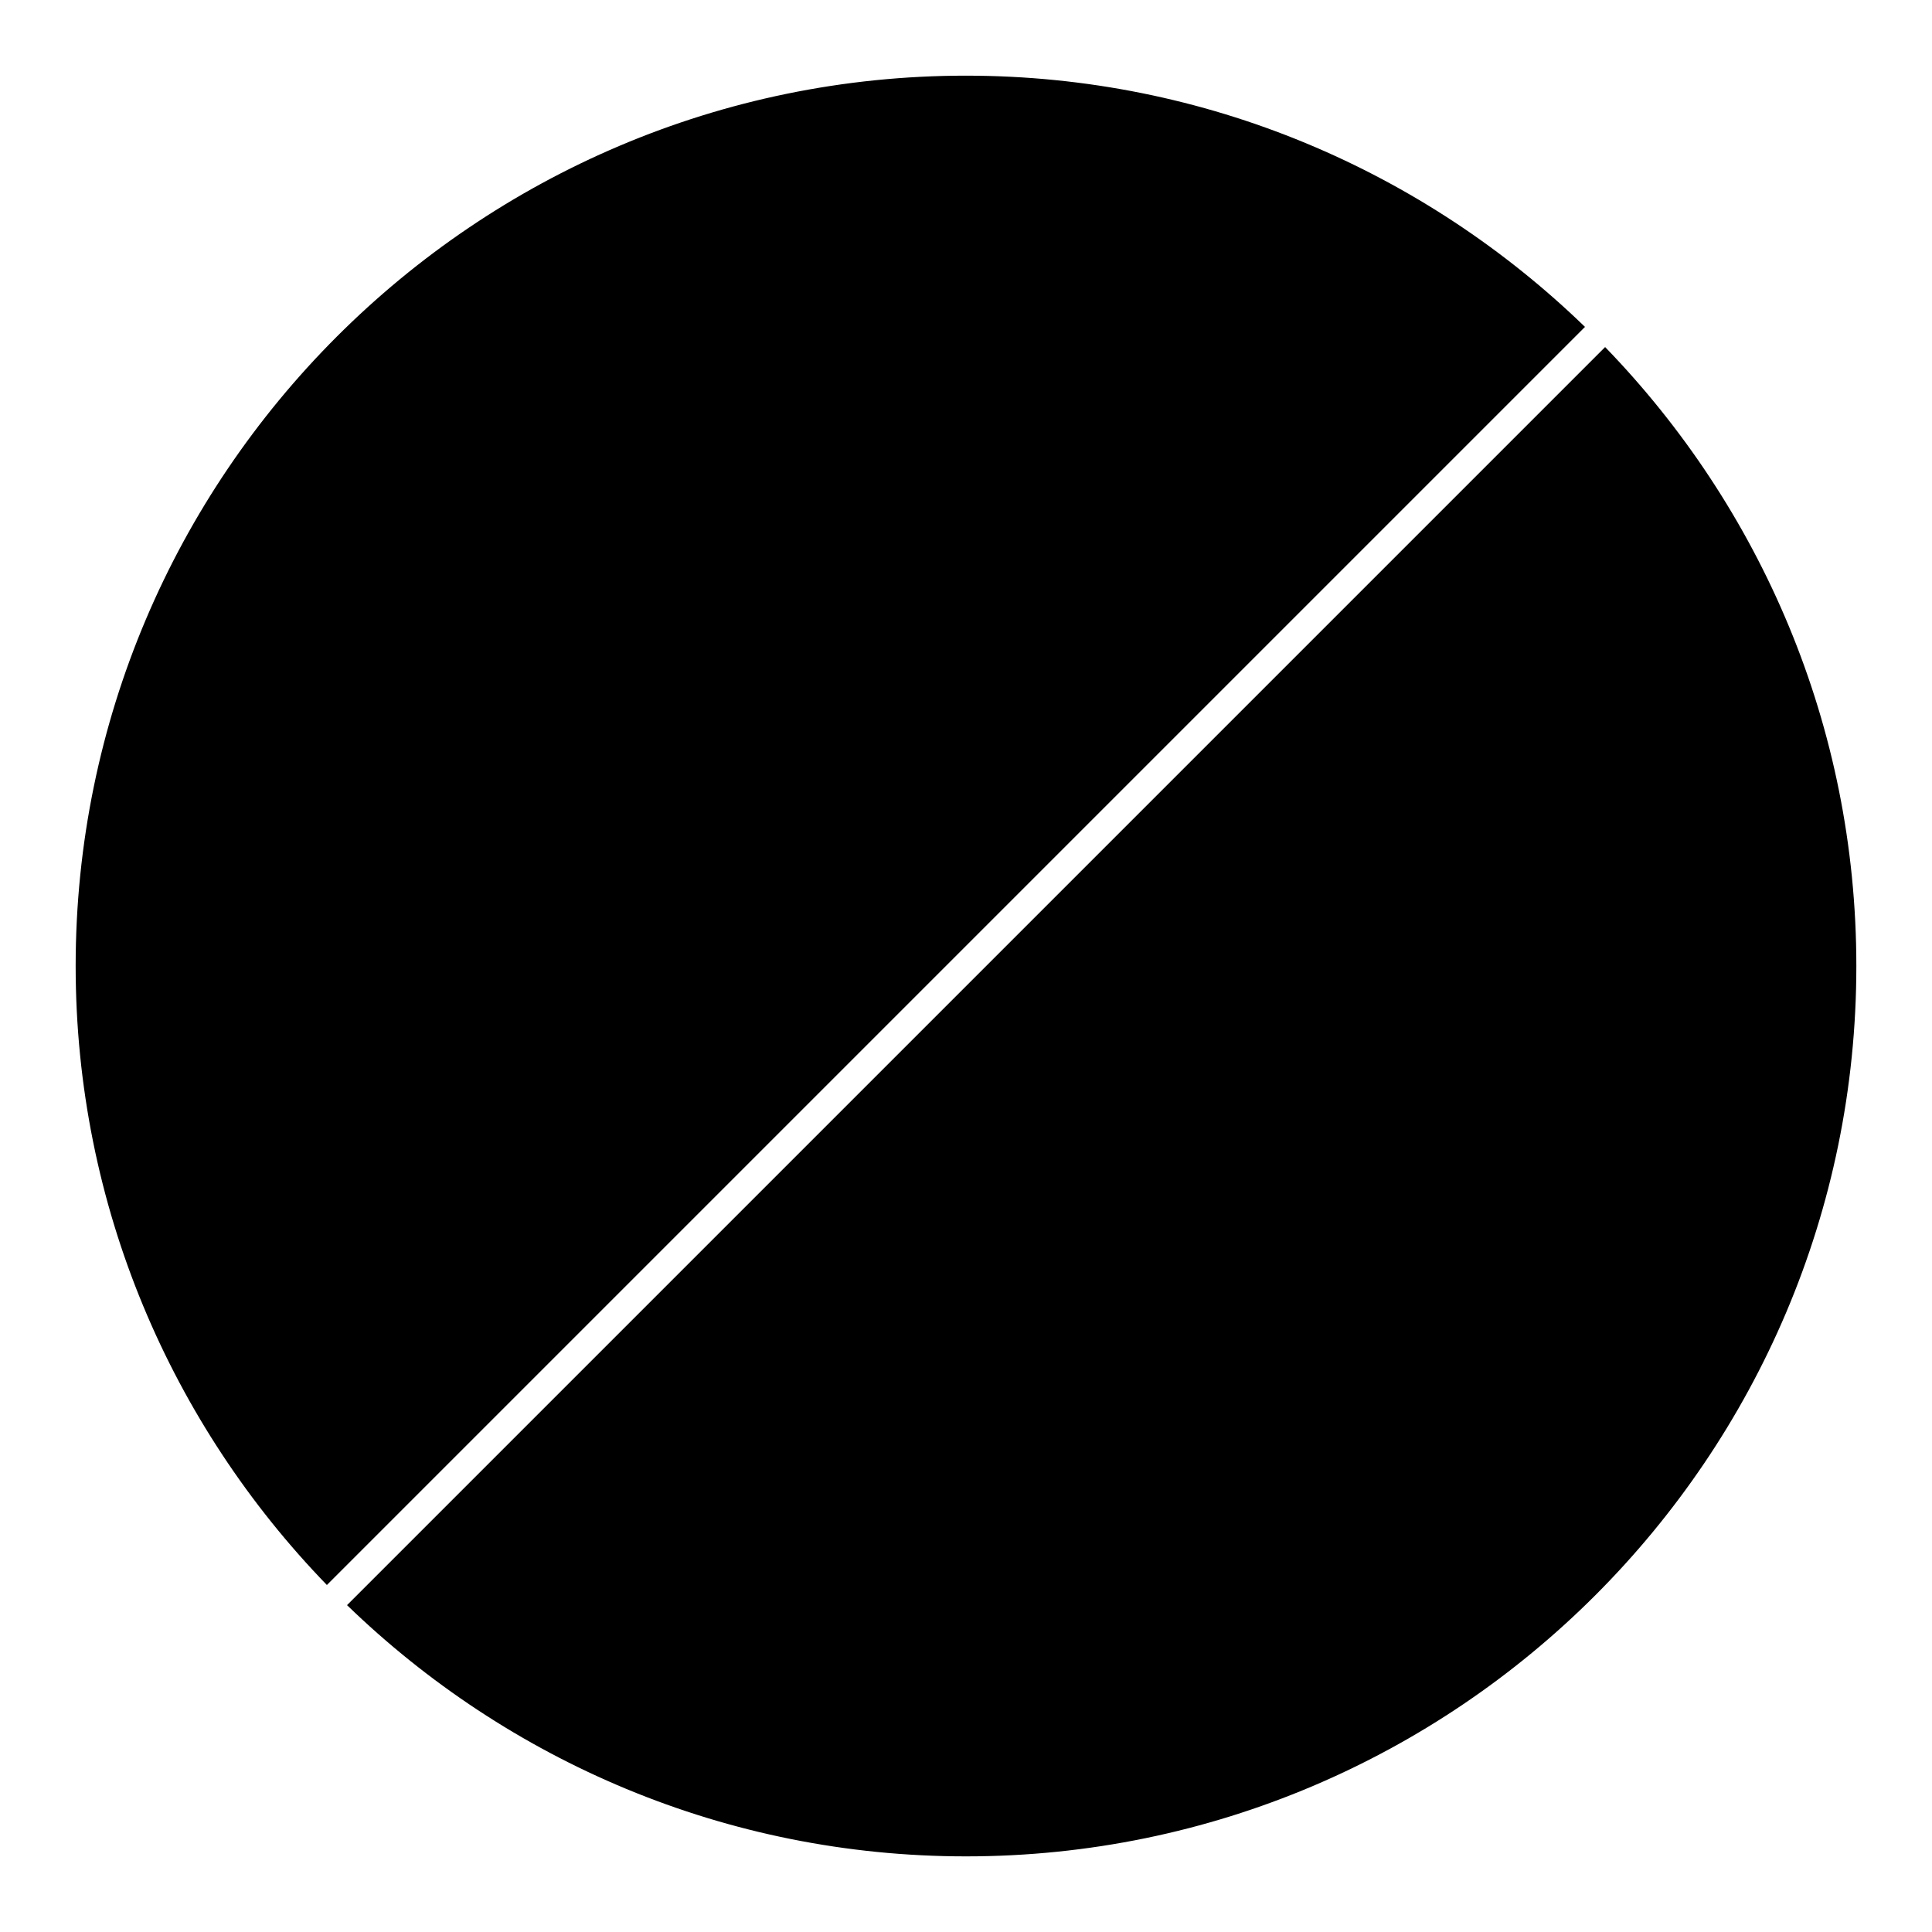
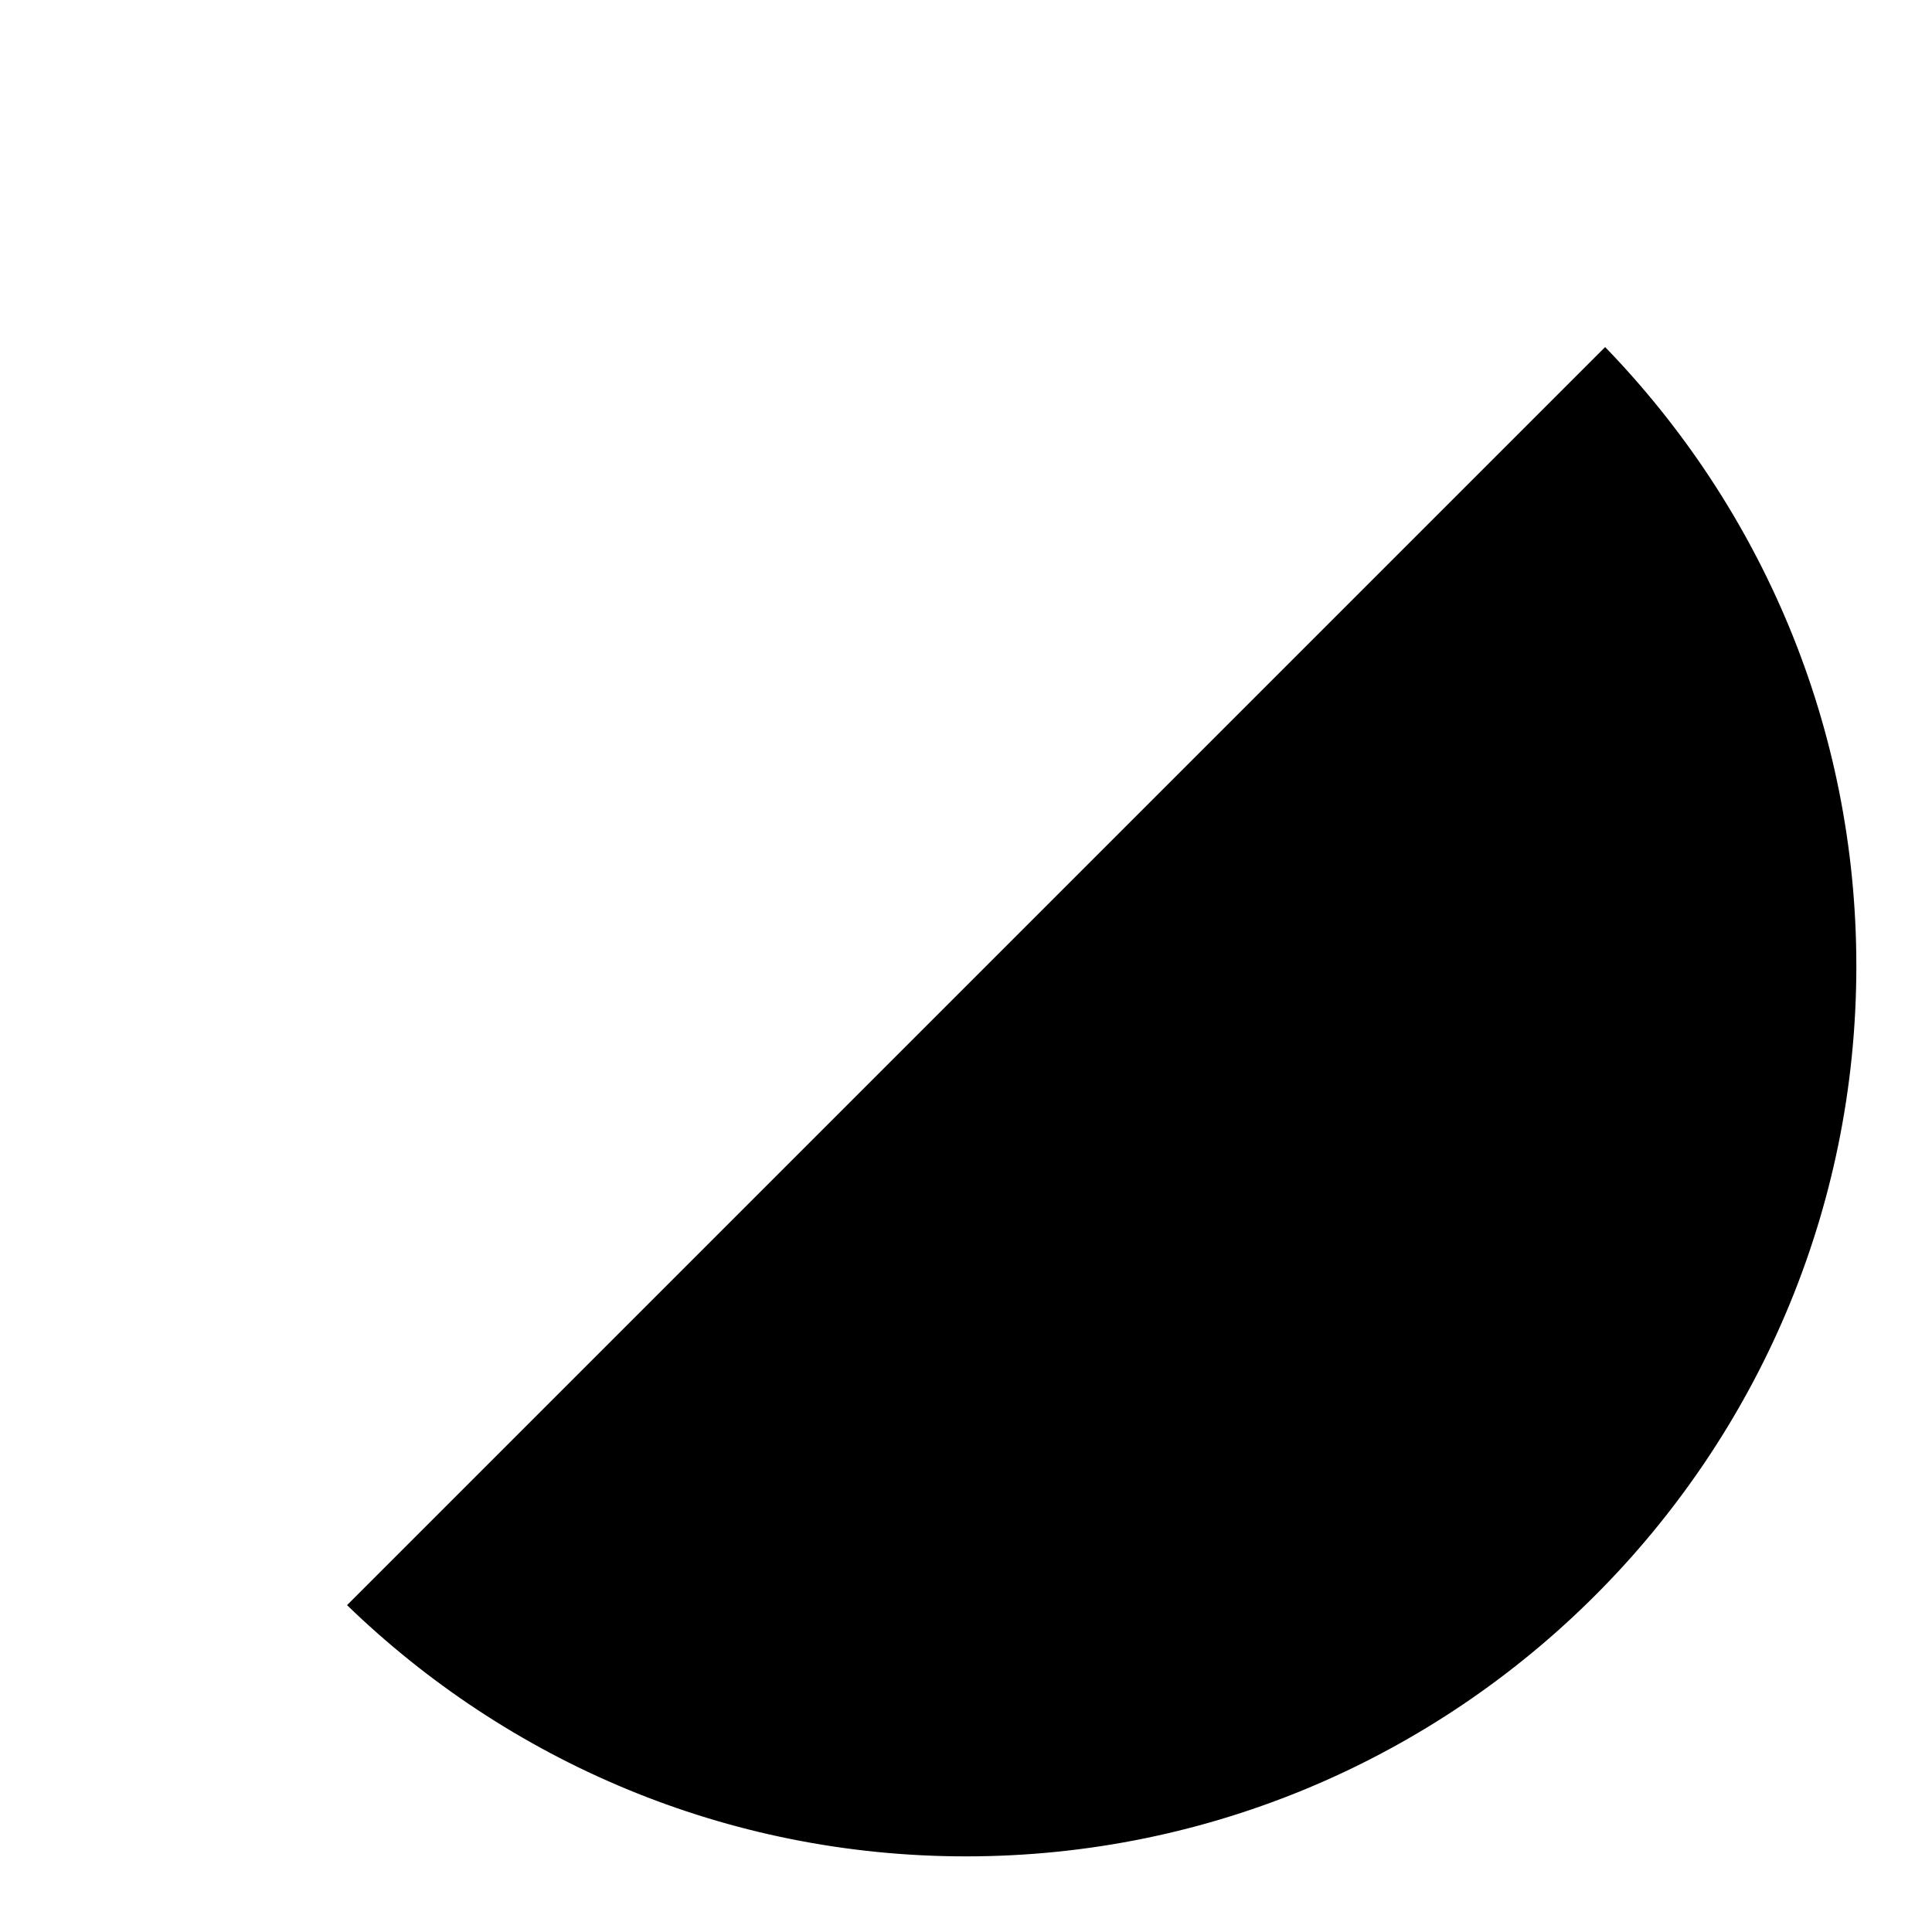
<svg xmlns="http://www.w3.org/2000/svg" fill="#000000" width="800px" height="800px" version="1.1" viewBox="144 144 512 512">
  <g>
    <path d="m569.38 235.97-333.41 333.41c42.496 41.164 100.33 66.578 164.03 66.578 130.11 0 235.95-105.85 235.95-235.95 0.004-63.699-25.41-121.54-66.574-164.03z" />
-     <path d="m400 164.05c-130.11 0-235.95 105.84-235.95 235.95 0 63.695 25.414 121.54 66.578 164.04l333.41-333.41c-42.496-41.168-100.34-66.578-164.04-66.578z" />
  </g>
</svg>